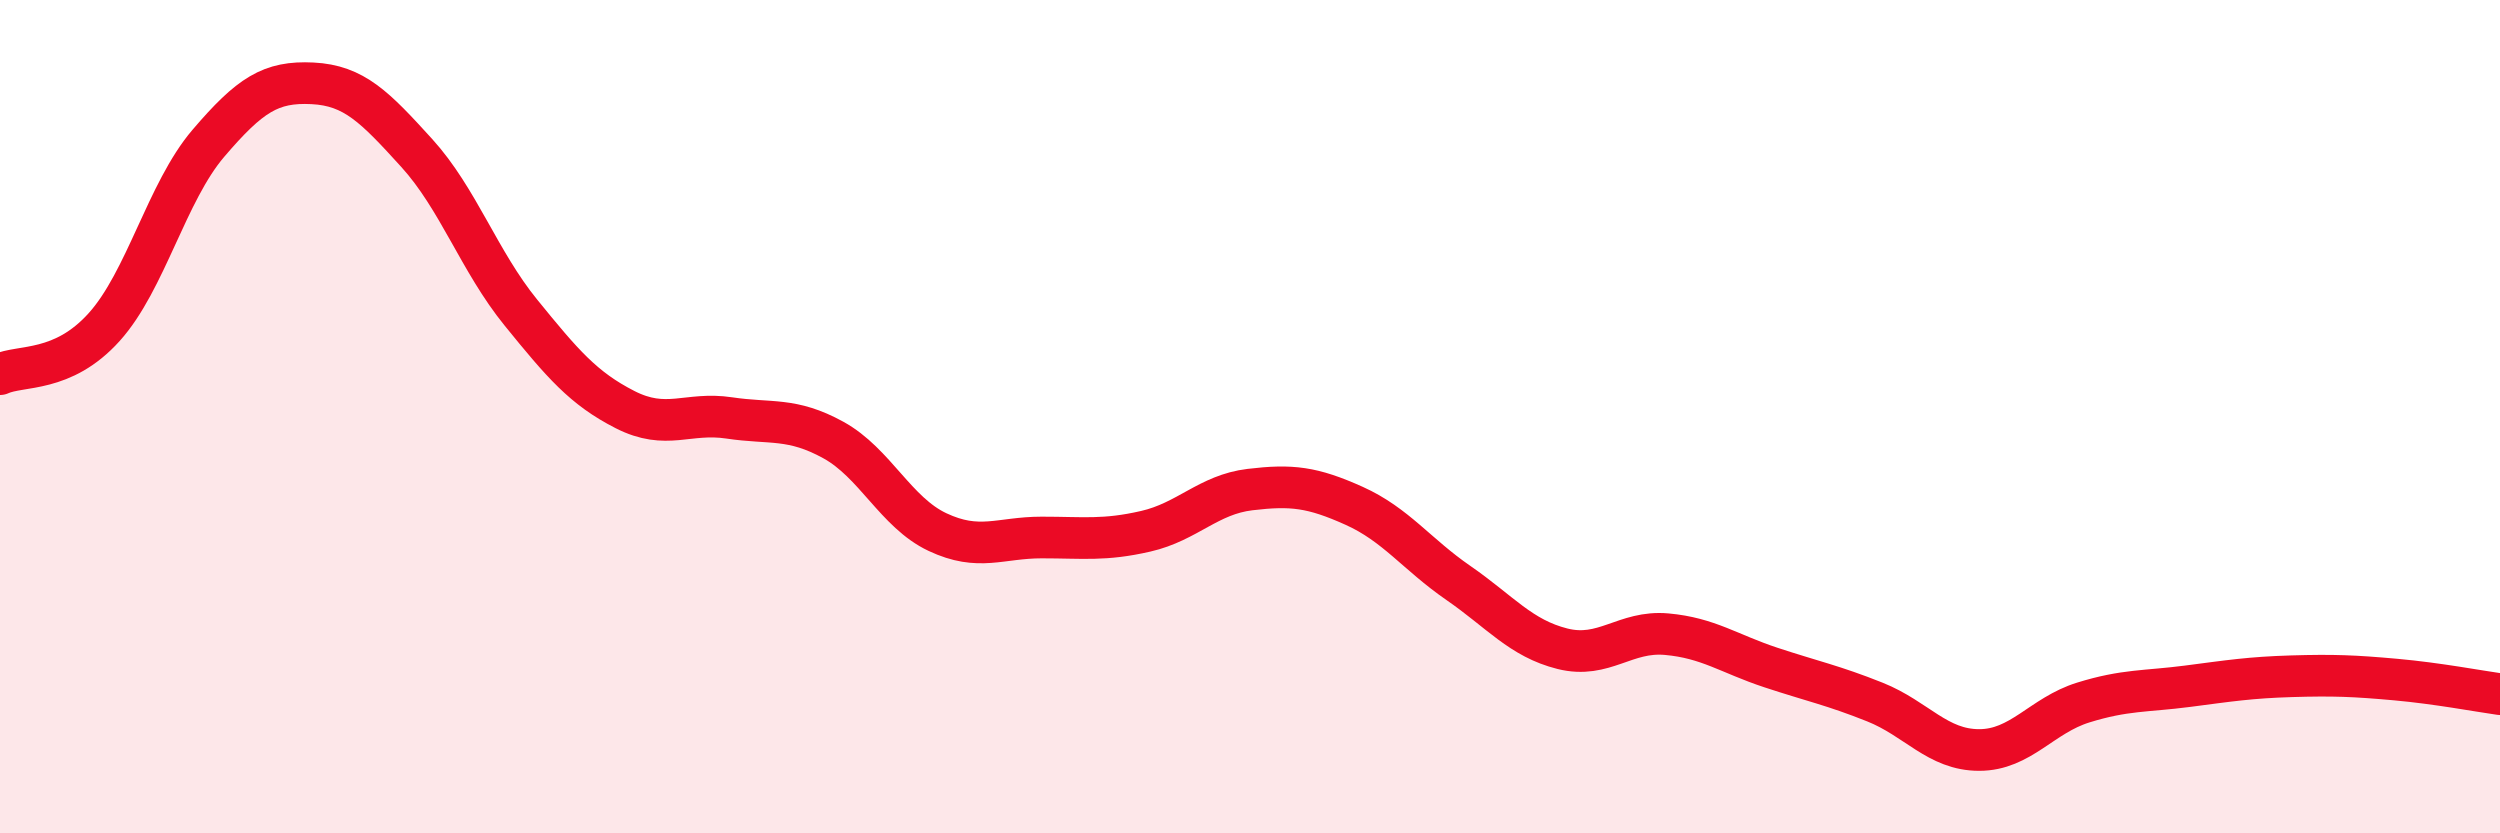
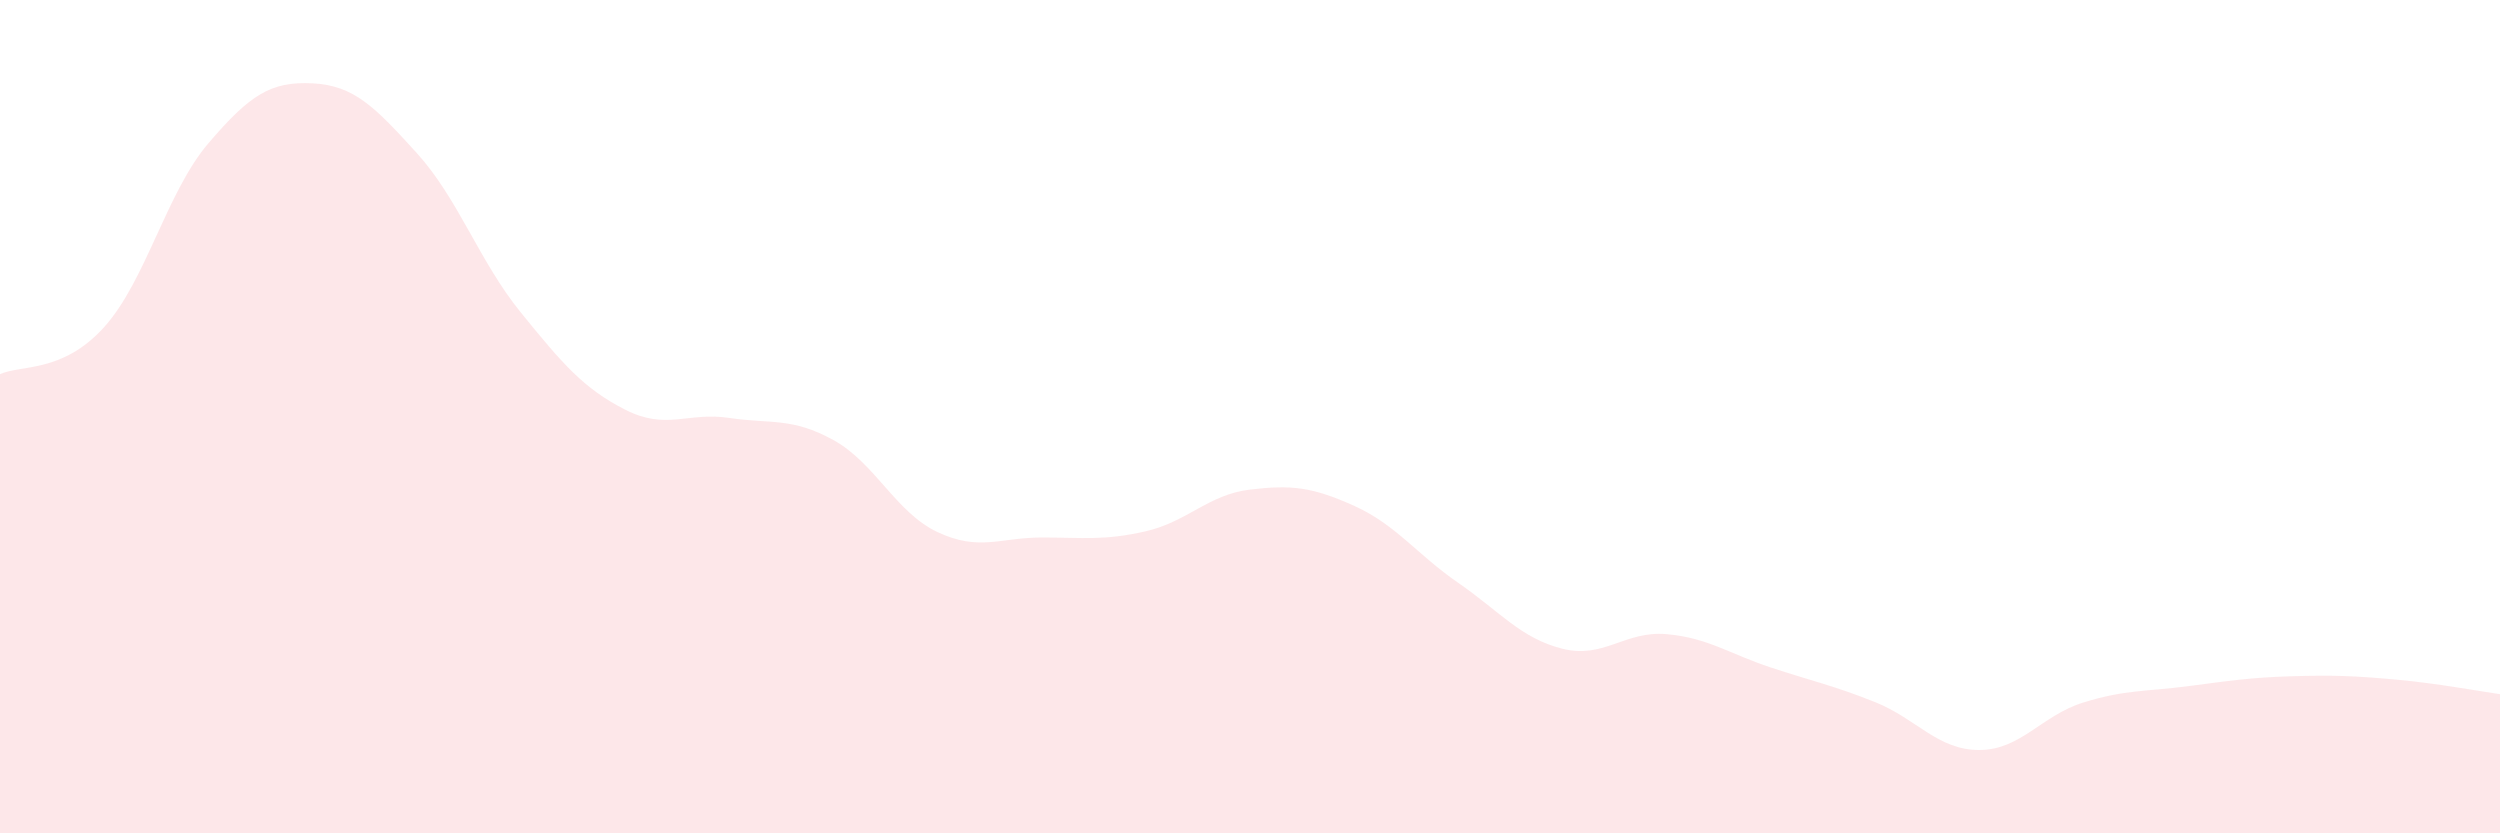
<svg xmlns="http://www.w3.org/2000/svg" width="60" height="20" viewBox="0 0 60 20">
  <path d="M 0,8.98 C 0.5,8.75 1.5,8.96 2.5,7.85 C 3.5,6.74 4,4.61 5,3.44 C 6,2.27 6.5,1.95 7.5,2 C 8.5,2.05 9,2.57 10,3.67 C 11,4.77 11.5,6.27 12.5,7.5 C 13.5,8.73 14,9.32 15,9.83 C 16,10.34 16.5,9.88 17.5,10.03 C 18.5,10.18 19,10.01 20,10.56 C 21,11.11 21.5,12.3 22.5,12.77 C 23.5,13.24 24,12.9 25,12.9 C 26,12.9 26.5,12.98 27.5,12.75 C 28.5,12.52 29,11.87 30,11.75 C 31,11.63 31.5,11.69 32.5,12.14 C 33.5,12.59 34,13.3 35,13.99 C 36,14.68 36.5,15.32 37.5,15.57 C 38.5,15.82 39,15.13 40,15.22 C 41,15.31 41.5,15.69 42.5,16.02 C 43.5,16.35 44,16.45 45,16.85 C 46,17.25 46.5,18 47.5,18 C 48.5,18 49,17.17 50,16.86 C 51,16.55 51.5,16.6 52.5,16.47 C 53.5,16.34 54,16.26 55,16.23 C 56,16.2 56.5,16.22 57.5,16.31 C 58.5,16.4 59.5,16.59 60,16.66L60 20L0 20Z" fill="#EB0A25" opacity="0.1" stroke-linecap="round" stroke-linejoin="round" />
-   <path d="M 0,8.98 C 0.5,8.75 1.5,8.96 2.5,7.85 C 3.5,6.74 4,4.61 5,3.44 C 6,2.27 6.5,1.95 7.5,2 C 8.5,2.05 9,2.57 10,3.67 C 11,4.77 11.5,6.27 12.5,7.5 C 13.5,8.73 14,9.32 15,9.83 C 16,10.34 16.5,9.88 17.5,10.03 C 18.5,10.18 19,10.01 20,10.56 C 21,11.11 21.5,12.3 22.5,12.77 C 23.5,13.24 24,12.9 25,12.9 C 26,12.9 26.5,12.98 27.5,12.75 C 28.5,12.52 29,11.87 30,11.75 C 31,11.63 31.5,11.69 32.5,12.14 C 33.5,12.59 34,13.3 35,13.99 C 36,14.68 36.5,15.32 37.5,15.57 C 38.5,15.82 39,15.13 40,15.22 C 41,15.31 41.5,15.69 42.5,16.02 C 43.5,16.35 44,16.45 45,16.85 C 46,17.25 46.5,18 47.5,18 C 48.5,18 49,17.17 50,16.86 C 51,16.55 51.5,16.6 52.5,16.47 C 53.5,16.34 54,16.26 55,16.23 C 56,16.2 56.5,16.22 57.5,16.31 C 58.5,16.4 59.5,16.59 60,16.66" stroke="#EB0A25" stroke-width="1" fill="none" stroke-linecap="round" stroke-linejoin="round" />
</svg>